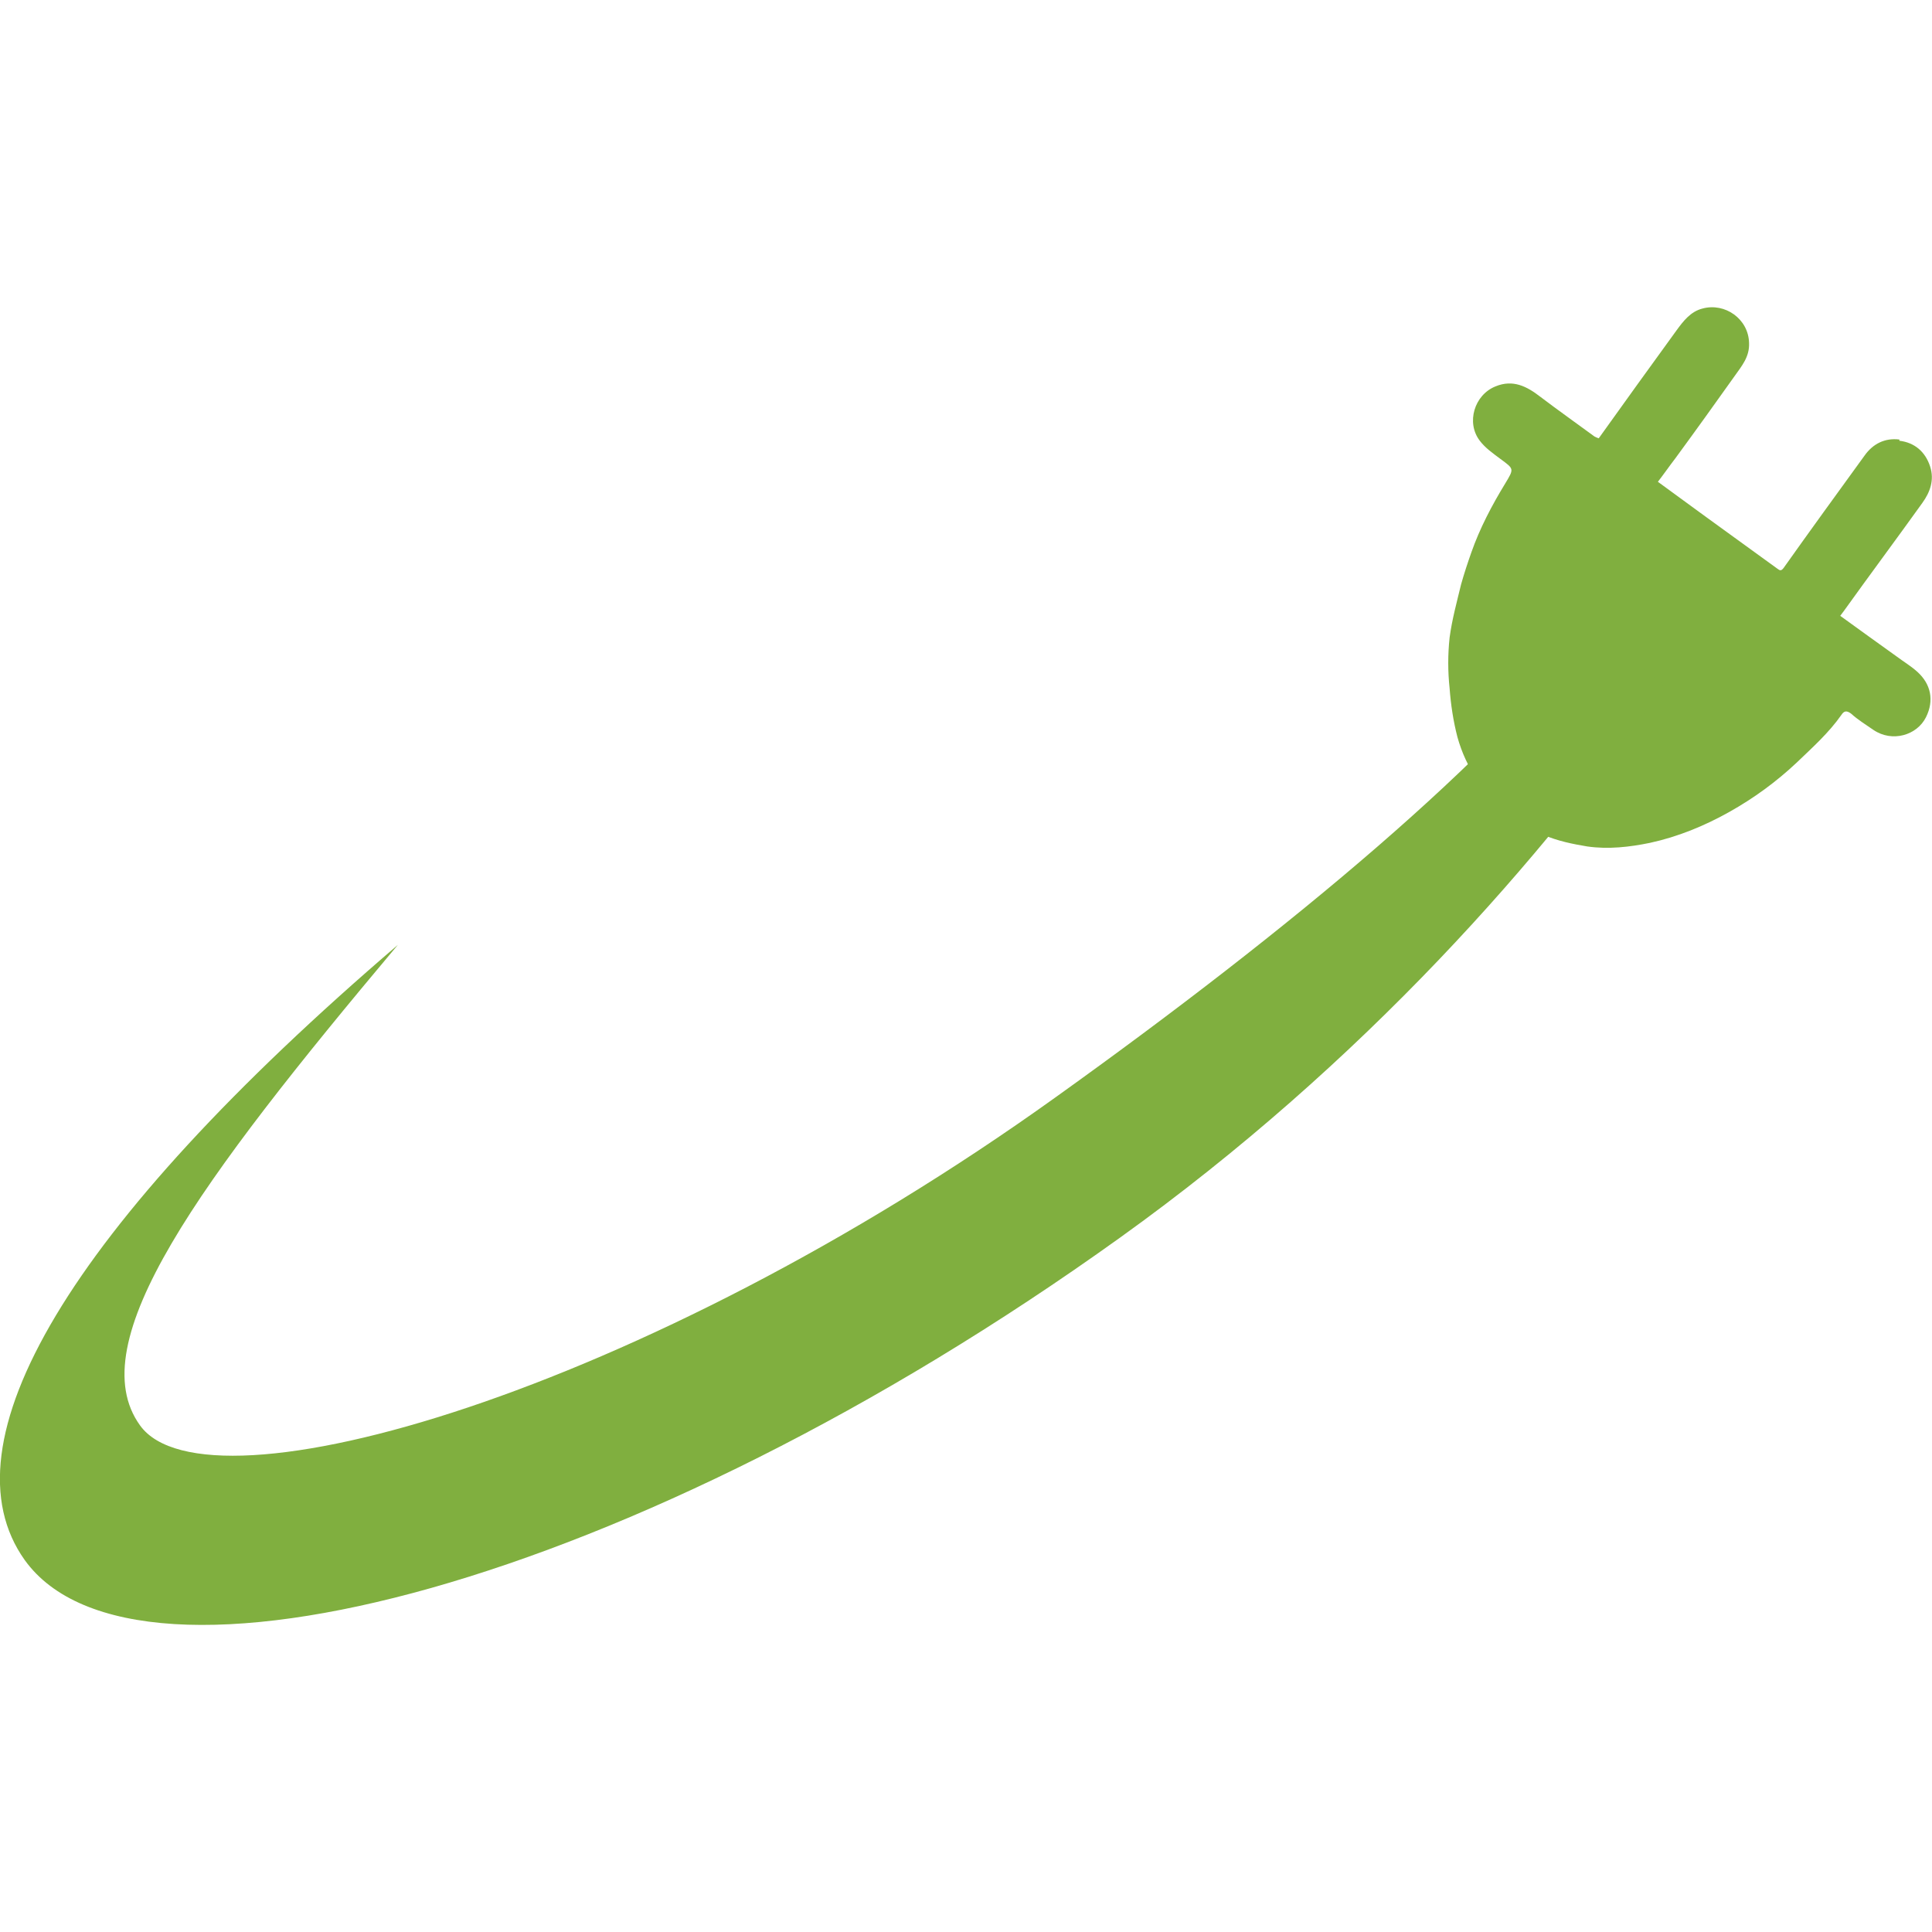
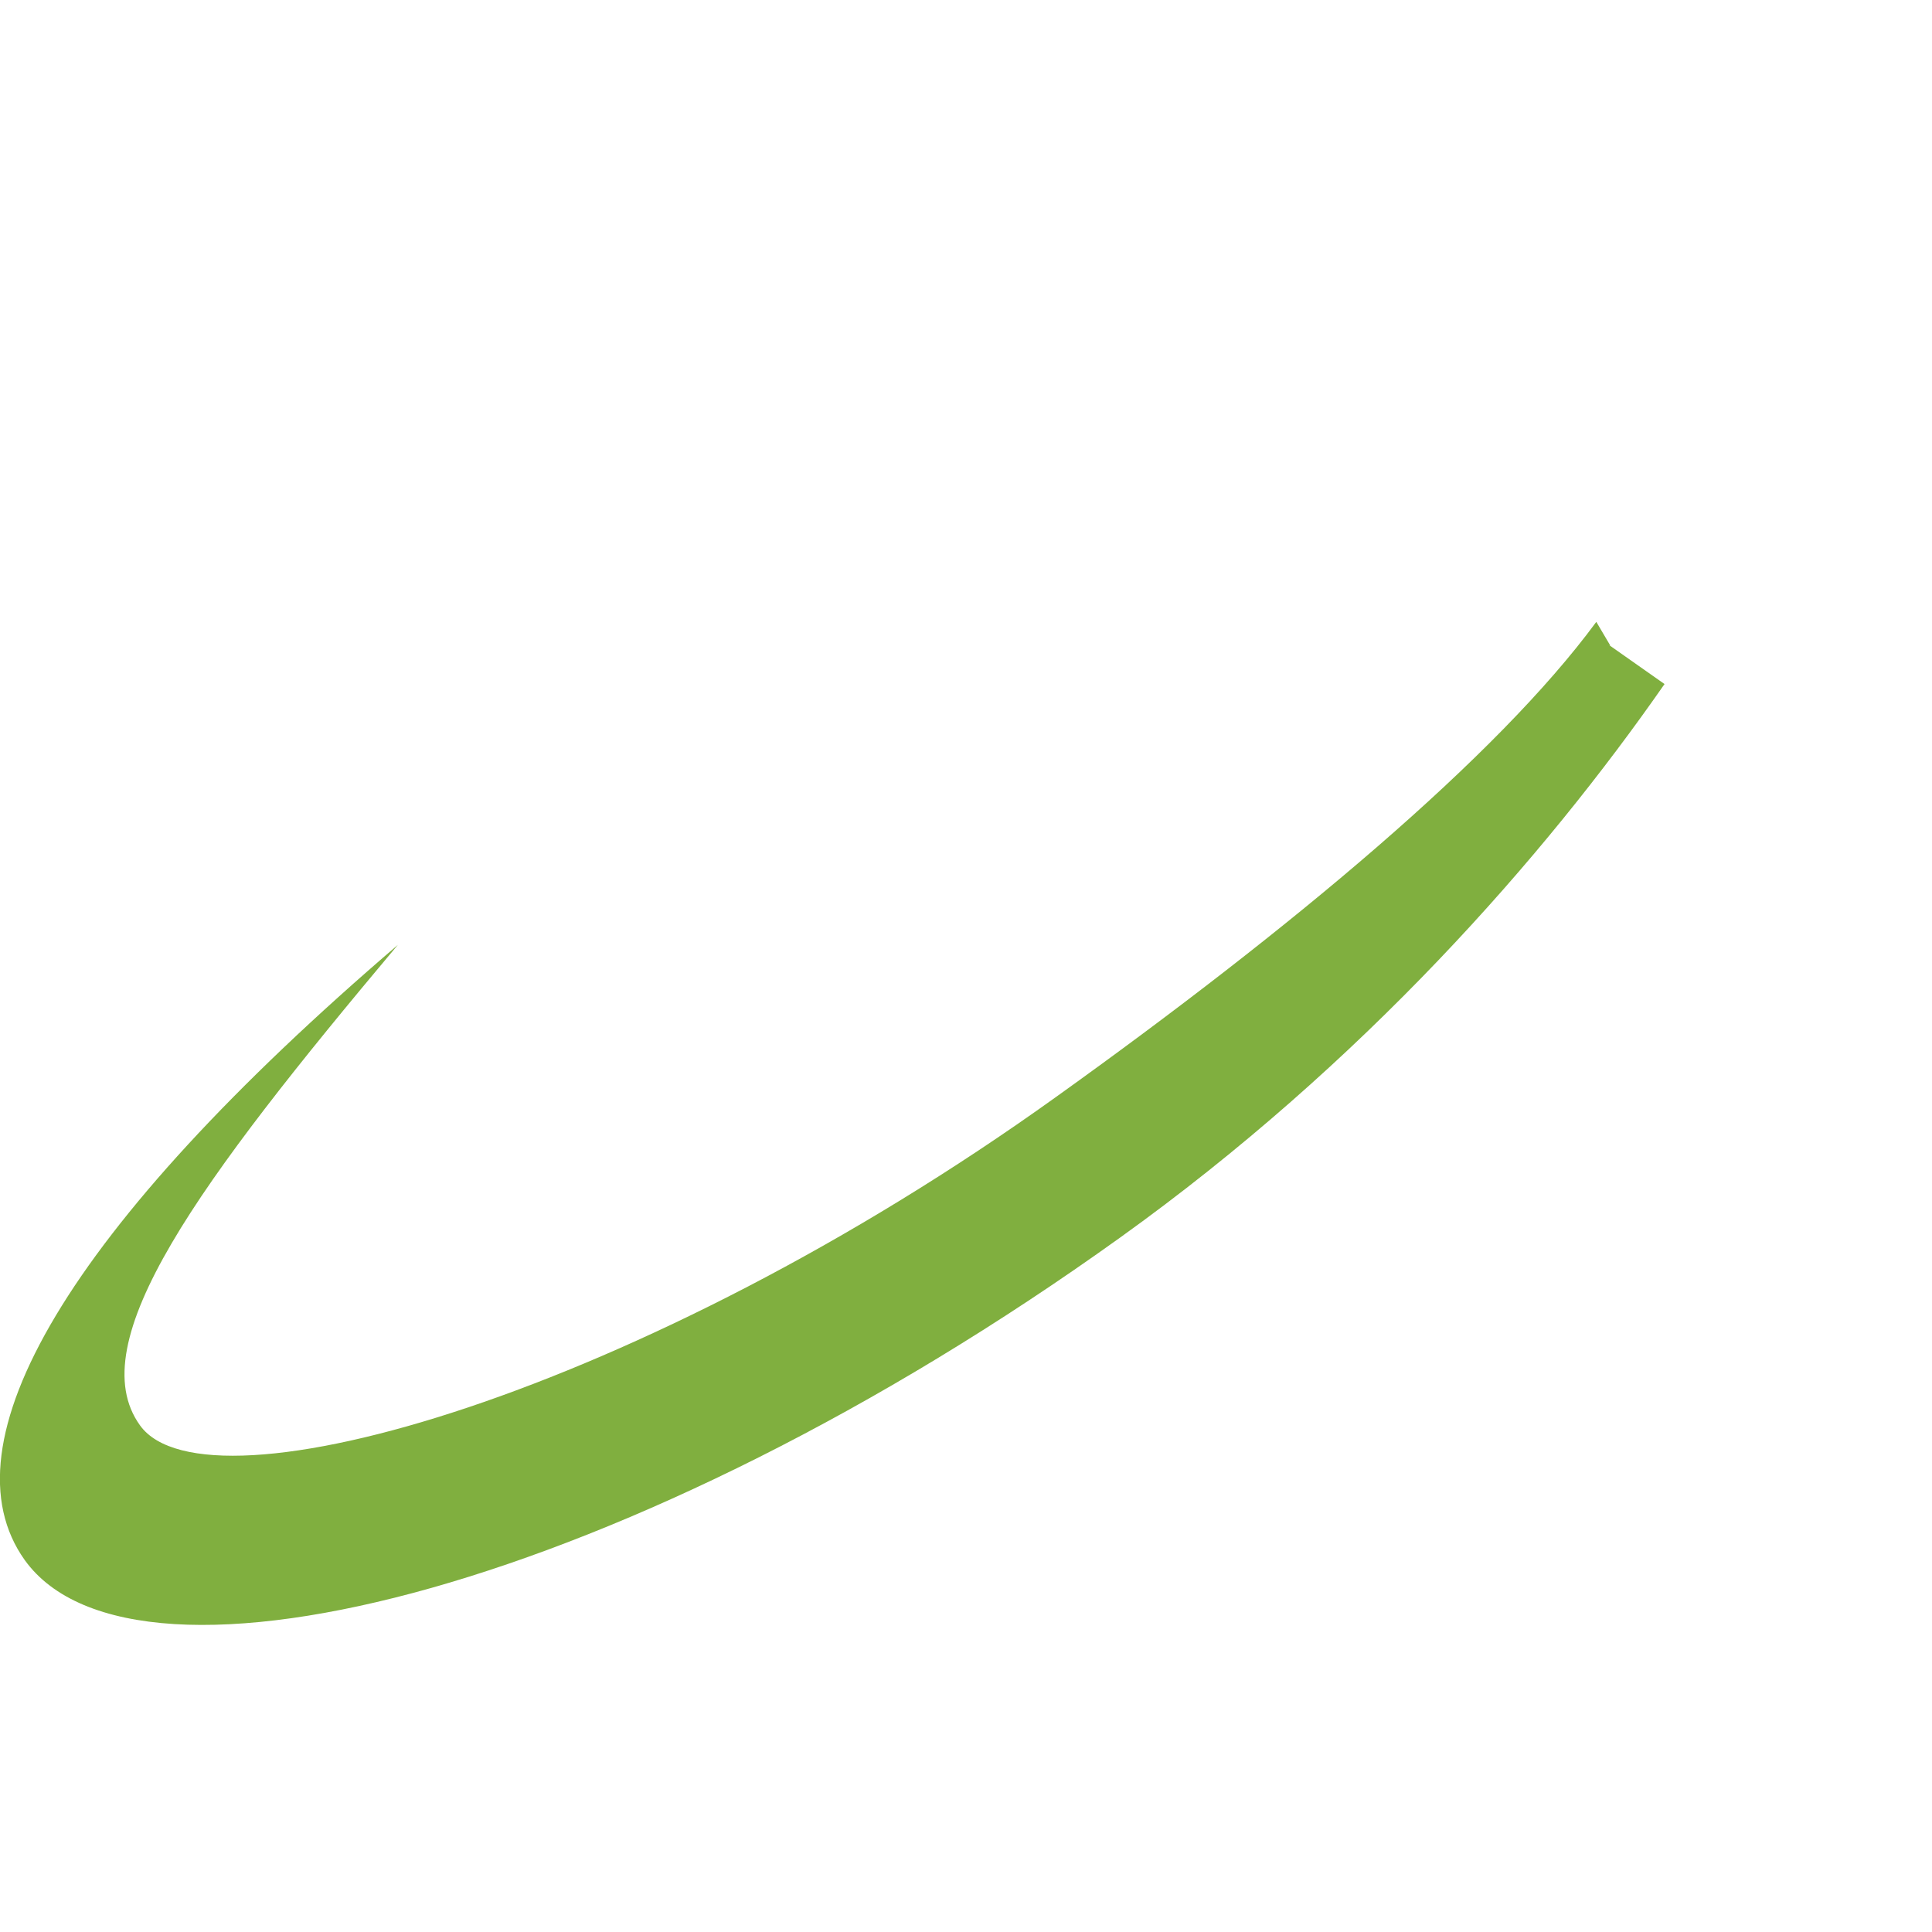
<svg xmlns="http://www.w3.org/2000/svg" id="Layer_1" data-name="Layer 1" viewBox="0 0 32 32">
  <defs>
    <style>
      .cls-1, .cls-2 {
        fill: #80af3f;
      }

      .cls-2 {
        fill-rule: evenodd;
      }
    </style>
  </defs>
-   <path class="cls-2" d="M31.46,7.28c-.24-.03-.44.07-.58.27-.45.62-.9,1.24-1.34,1.86-.04.05-.06.04-.1.01-.4-.29-.8-.58-1.2-.87-.26-.19-.52-.38-.78-.57.1-.13.19-.26.29-.39.33-.45.66-.91.98-1.36.12-.17.25-.32.24-.55-.01-.4-.4-.67-.77-.57-.2.05-.32.21-.43.36-.43.59-.86,1.19-1.29,1.79-.03-.01-.05-.02-.07-.03-.3-.22-.61-.44-.9-.66-.22-.17-.45-.29-.74-.17-.35.14-.49.6-.26.9.09.12.22.21.34.3.23.17.23.16.08.41-.22.36-.42.74-.56,1.14-.06.17-.12.35-.17.53-.07.29-.15.58-.19.88-.03.28-.03.56,0,.84.02.27.06.54.13.81.07.25.18.5.34.72.41.57,1.01.87,1.09.9.23.1.48.15.72.19.35.05.7.01,1.04-.06.46-.1.9-.28,1.31-.51.41-.23.78-.5,1.12-.82.26-.25.53-.49.74-.79.04-.06.08-.08.16-.02.11.1.24.18.37.27.31.21.72.09.87-.21.14-.28.08-.55-.14-.75-.11-.1-.23-.17-.35-.26-.31-.22-.61-.44-.93-.67.02-.03.04-.05.06-.08.43-.6.87-1.19,1.3-1.79.13-.18.2-.38.13-.6-.08-.25-.26-.4-.51-.43Z" />
  <path class="cls-1" d="M26.67,10.69l-.23-.39c-1.64,2.23-5.04,5.07-8.95,7.87-6.86,4.92-14.06,6.98-15.17,5.44-.99-1.37.96-4.02,4.27-7.96C1.09,20.36-.96,23.92.41,25.84c1.84,2.56,10.07.45,18.14-5.34,4.03-2.89,7.03-6.31,9.02-9.17l-.91-.64Z" />
</svg>